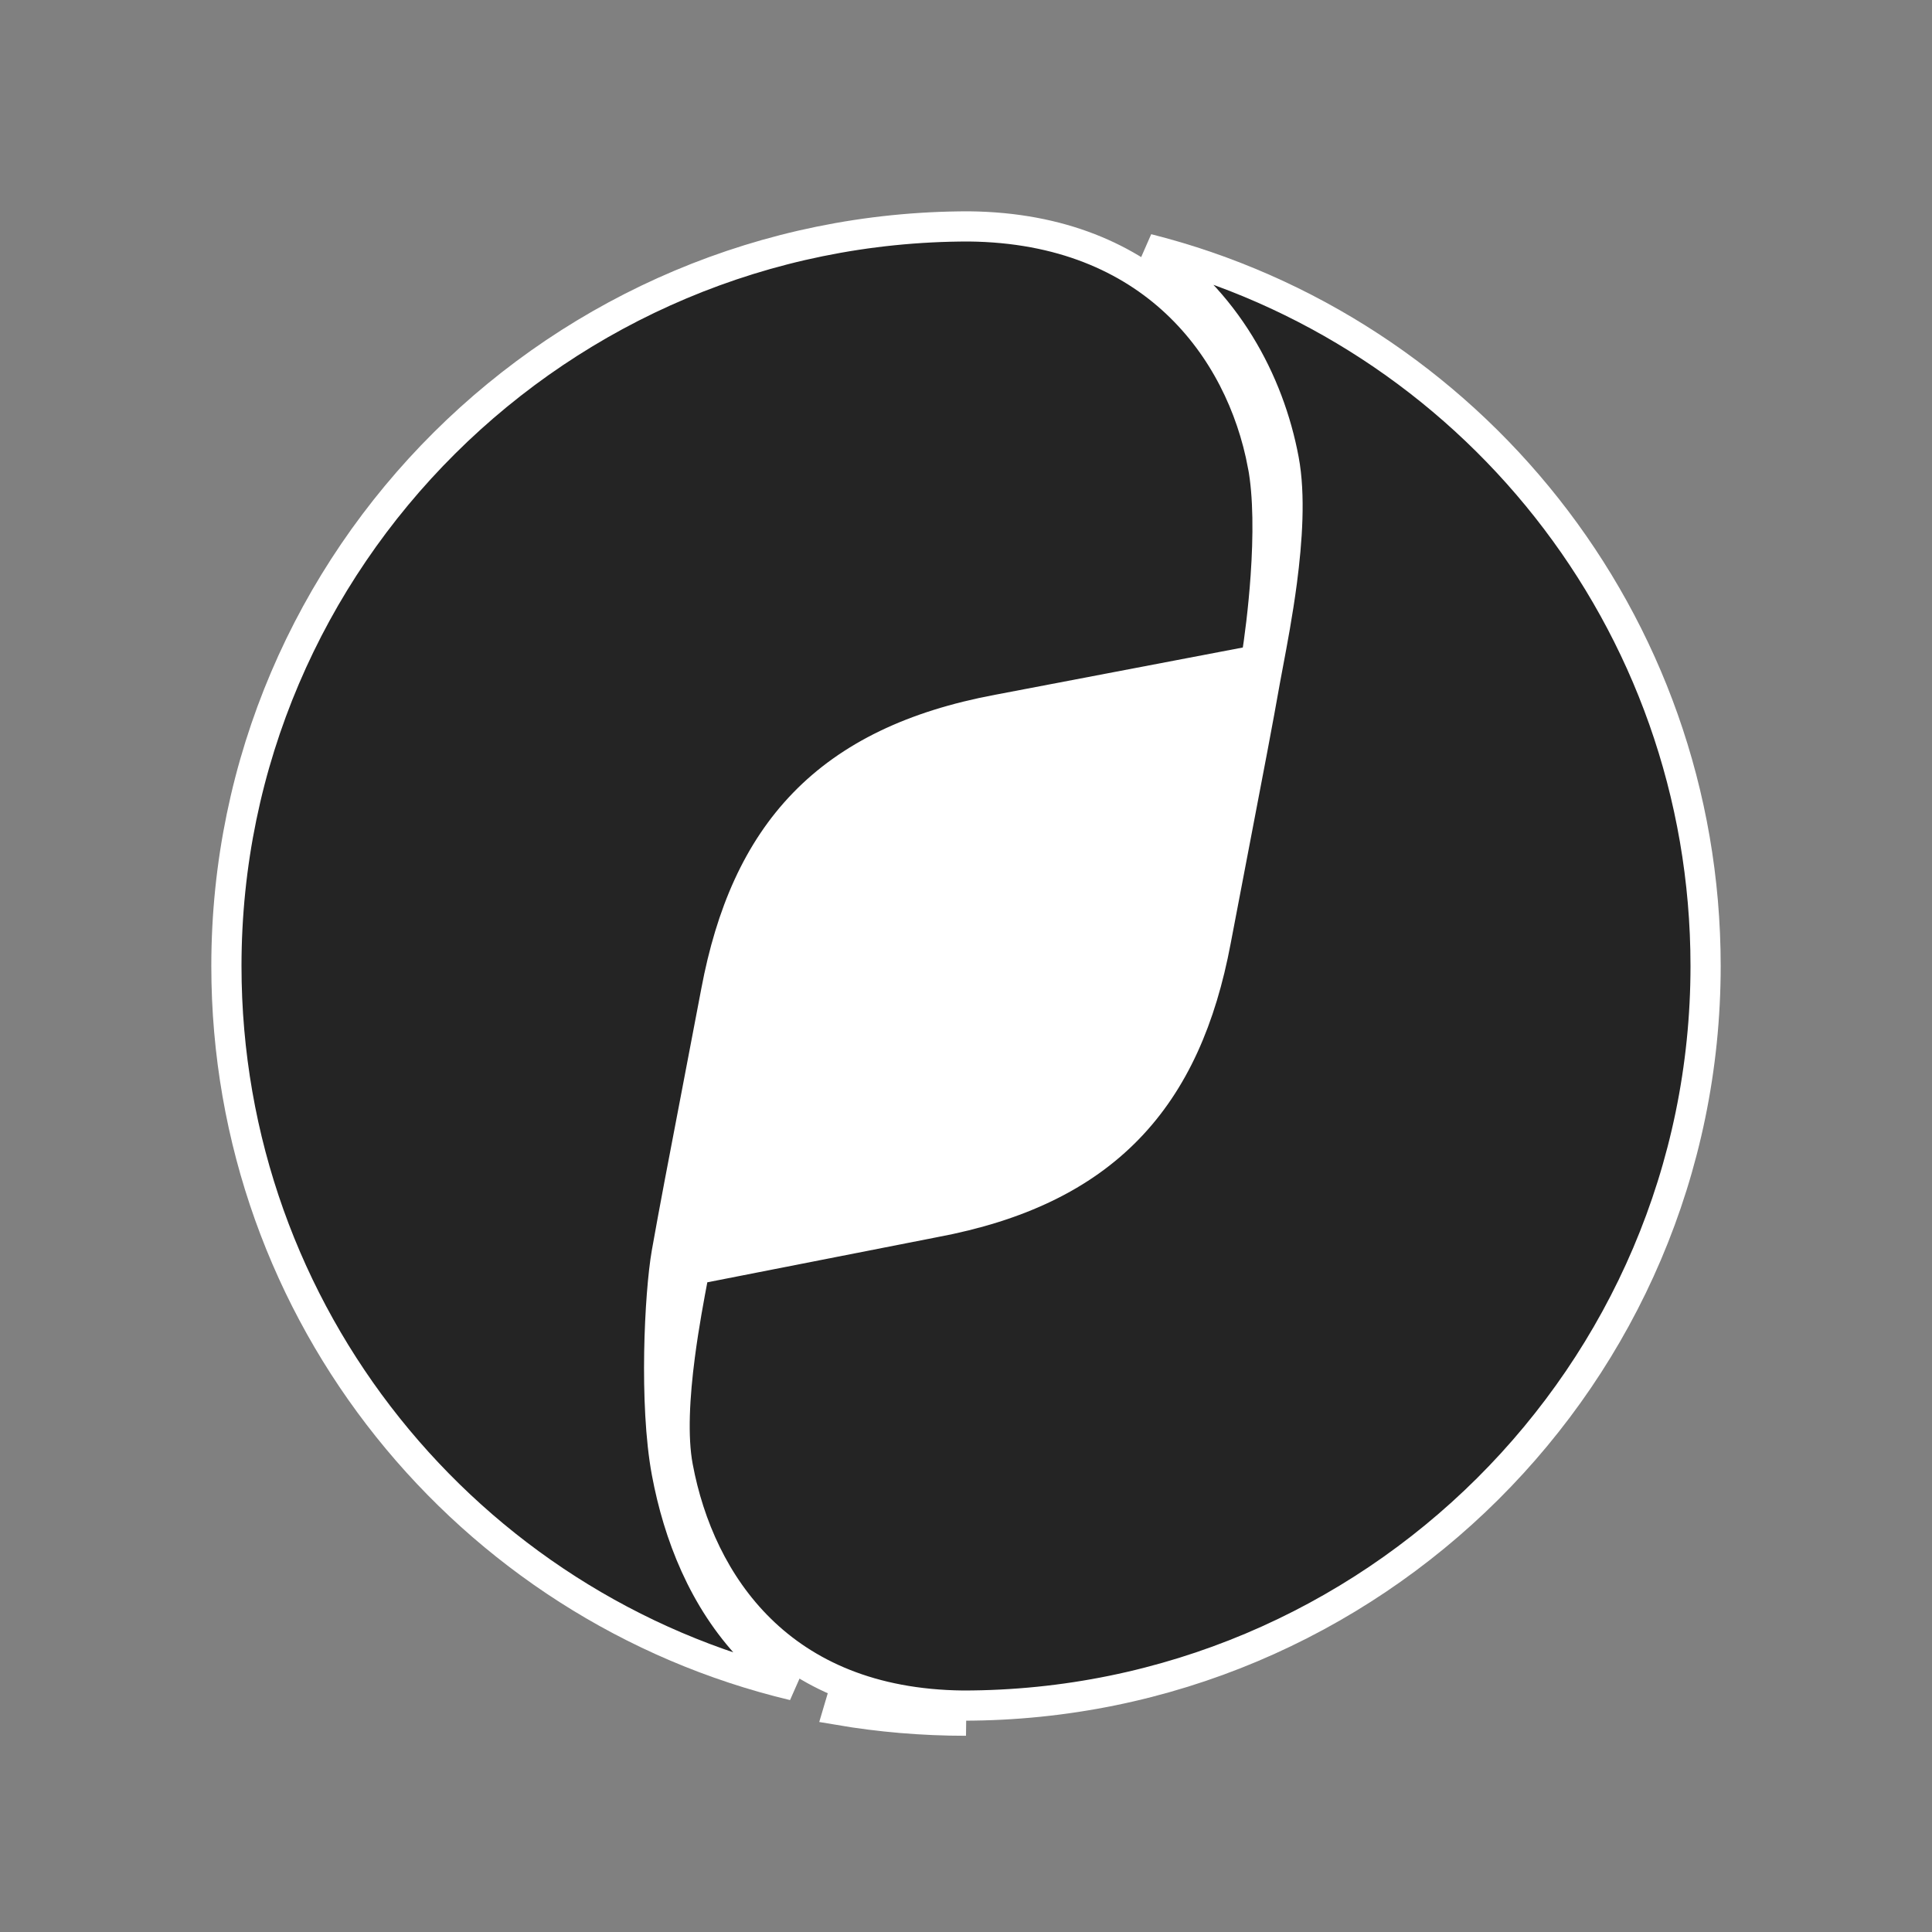
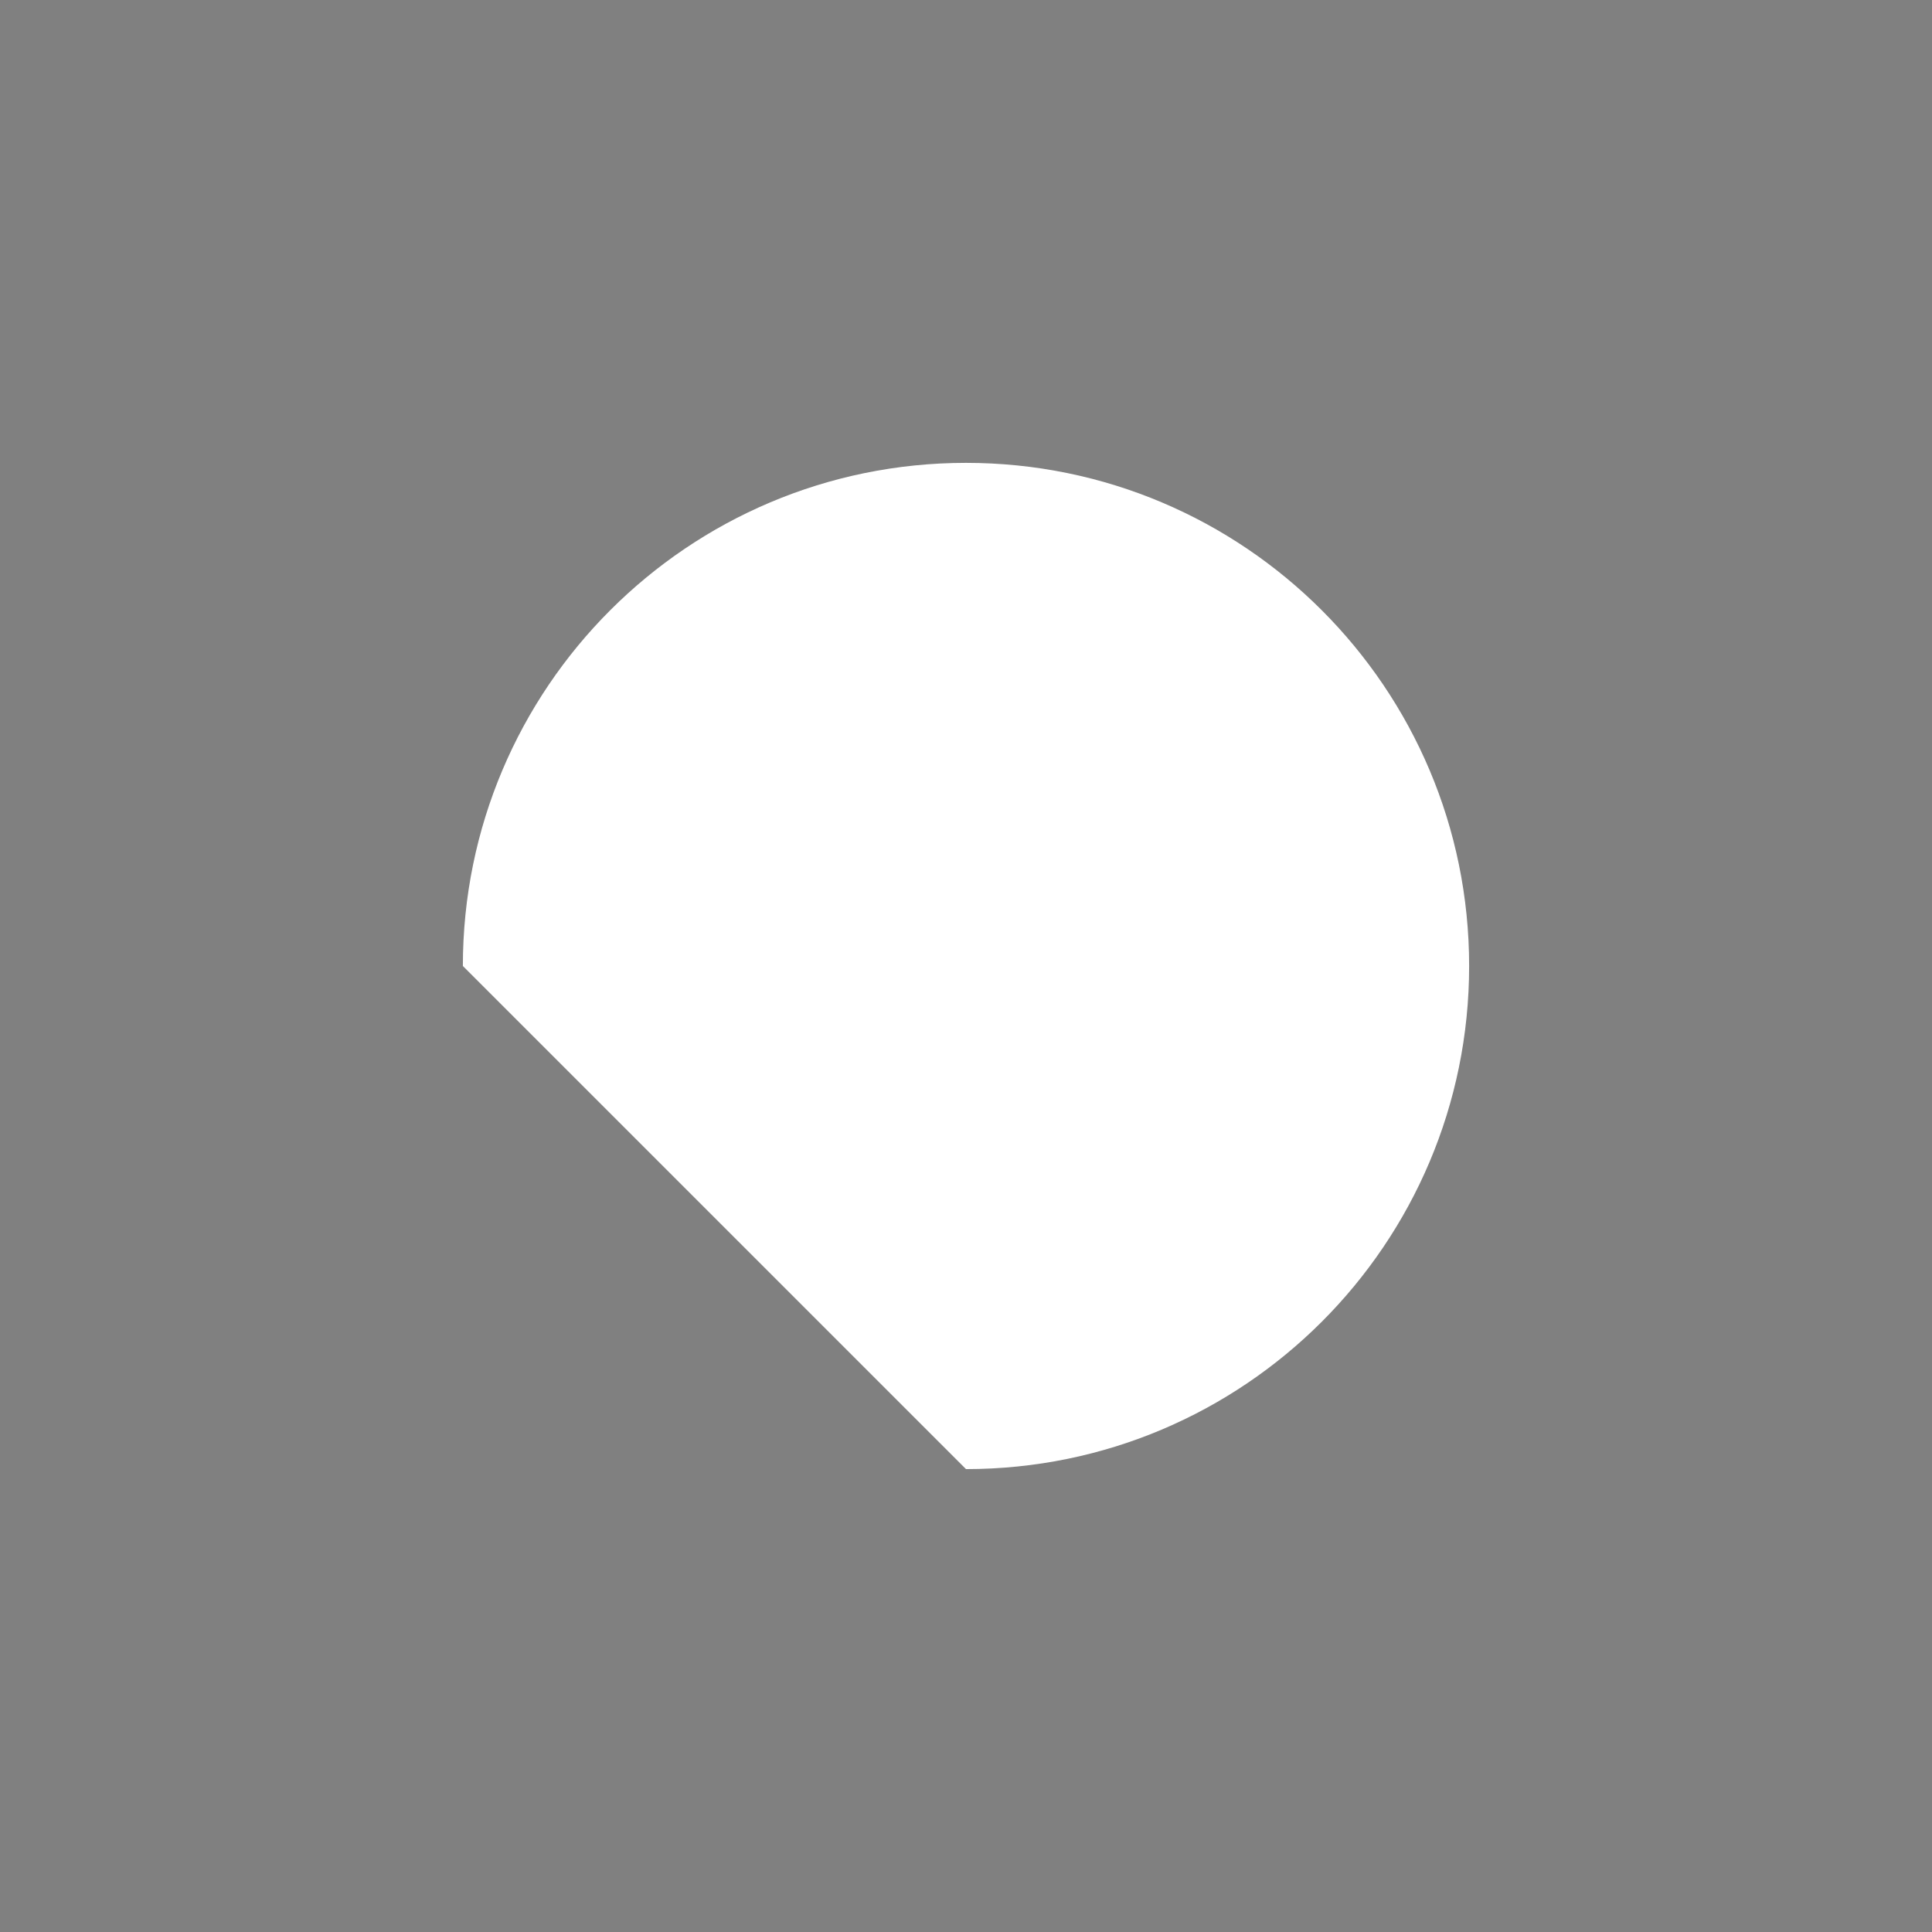
<svg xmlns="http://www.w3.org/2000/svg" width="64" height="64" viewBox="0 0 64 64" fill="none">
  <rect x="0" y="0" width="64" height="64" fill="#808080" stroke="none" />
-   <path d="M15.333 32C15.333 22.795 22.795 15.333 32 15.333C41.205 15.333 48.667 22.795 48.667 32C48.667 41.205 41.205 48.666 32 48.666C22.795 48.666 15.333 41.205 15.333 32Z" fill="white" />
-   <path d="M41.832 15.407L41.833 15.408C42.024 16.422 42.018 17.786 41.928 19.086C41.853 20.178 41.721 21.195 41.612 21.874L33.045 23.509C33.044 23.509 33.044 23.509 33.044 23.509C30.25 24.034 28.152 25.042 26.63 26.611C25.11 28.178 24.21 30.257 23.724 32.837C23.489 34.08 23.262 35.264 23.05 36.369C22.663 38.384 22.327 40.135 22.086 41.499C21.965 42.184 21.862 43.444 21.839 44.797C21.817 46.149 21.874 47.639 22.087 48.779C22.473 50.844 23.306 52.985 24.879 54.636C25.297 55.075 25.765 55.476 26.287 55.831C15.509 53.259 7.5 43.568 7.5 32C7.5 18.468 18.561 7.501 32.098 7.5C35.15 7.532 37.393 8.553 38.964 10.026C40.543 11.506 41.469 13.467 41.832 15.407ZM32 57C30.404 56.962 29.056 56.659 27.921 56.162L27.778 56.645C29.151 56.879 30.561 57 32 57Z" fill="#242424" stroke="white" />
-   <path d="M22.455 48.591L22.455 48.591C22.267 47.595 22.349 46.229 22.522 44.907C22.654 43.892 22.833 42.946 22.964 42.255C22.977 42.185 22.989 42.118 23.002 42.053L30.956 40.491C30.956 40.491 30.957 40.491 30.958 40.491C33.75 39.966 35.847 38.958 37.369 37.389C38.89 35.822 39.79 33.743 40.276 31.163C40.511 29.92 40.739 28.736 40.951 27.631C41.338 25.616 41.674 23.864 41.914 22.5C41.94 22.355 41.974 22.176 42.013 21.971C42.142 21.287 42.328 20.305 42.465 19.265C42.641 17.92 42.748 16.403 42.528 15.23C42.04 12.618 40.599 9.933 38.013 8.243C48.639 10.922 56.5 20.539 56.5 32C56.5 45.532 45.44 56.499 31.903 56.5C28.852 56.468 26.685 55.447 25.188 53.98C23.681 52.504 22.82 50.543 22.455 48.591Z" fill="#242424" stroke="white" />
+   <path d="M15.333 32C15.333 22.795 22.795 15.333 32 15.333C41.205 15.333 48.667 22.795 48.667 32C48.667 41.205 41.205 48.666 32 48.666Z" fill="white" />
</svg>